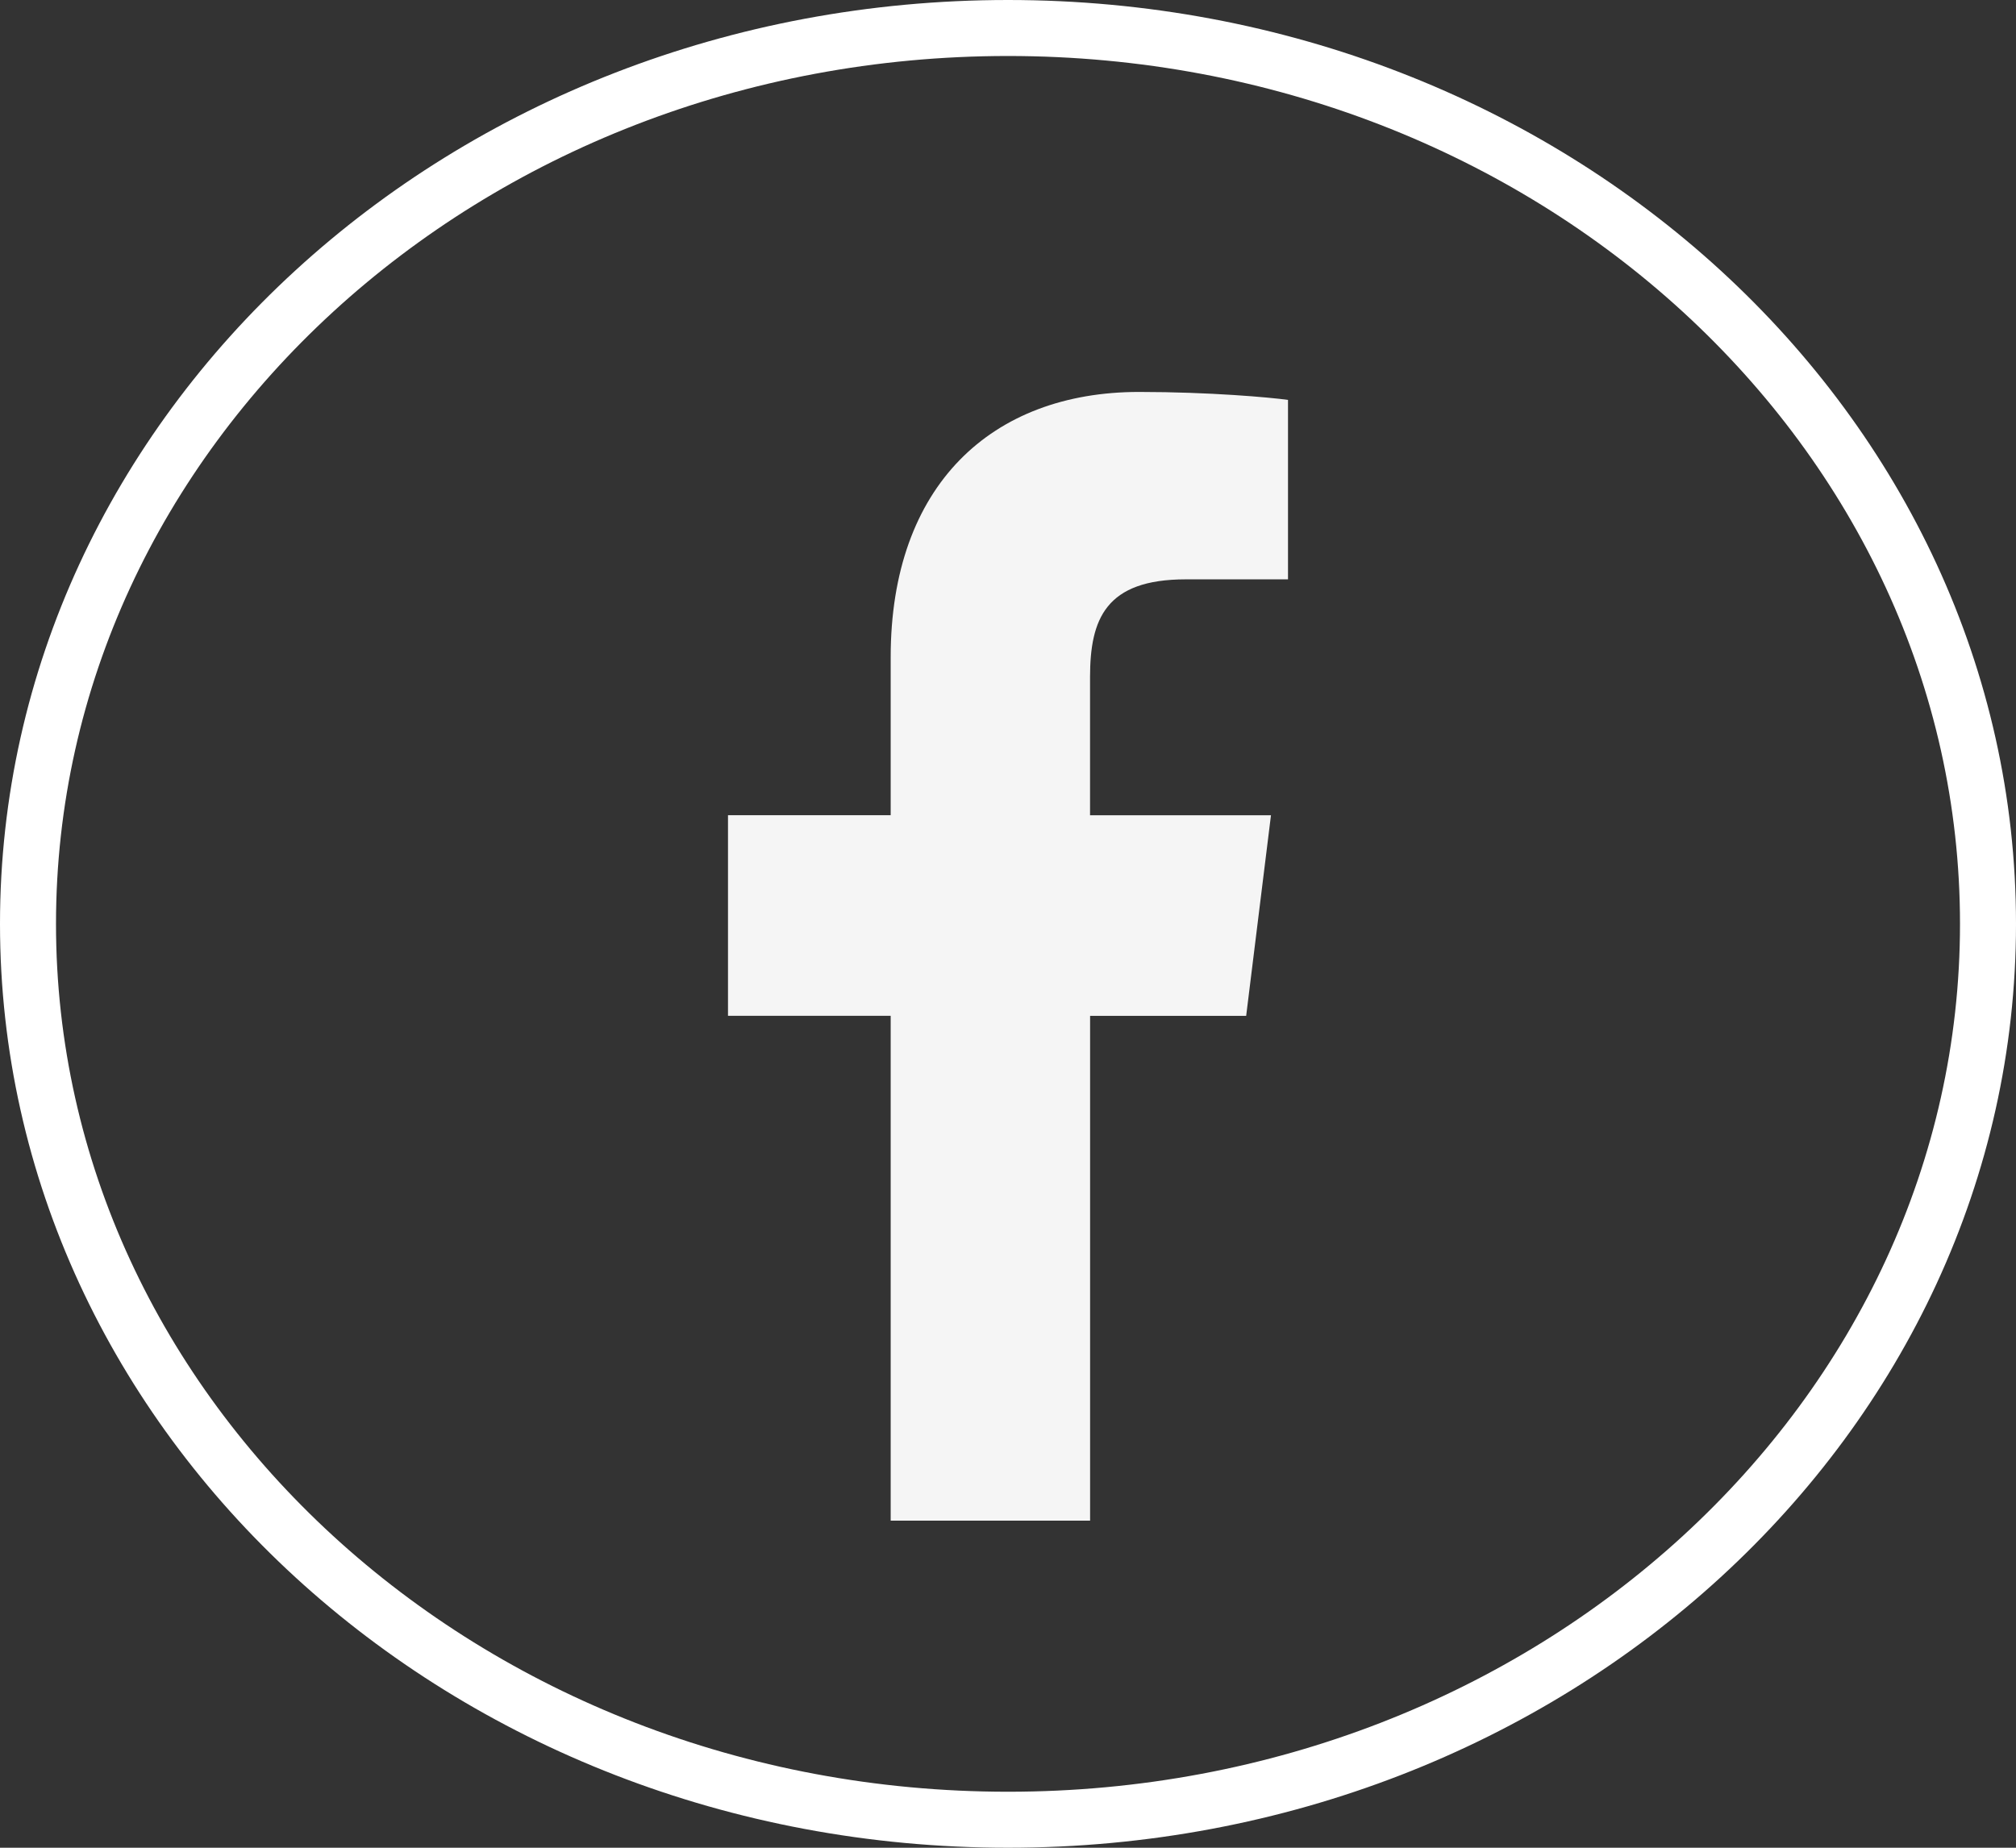
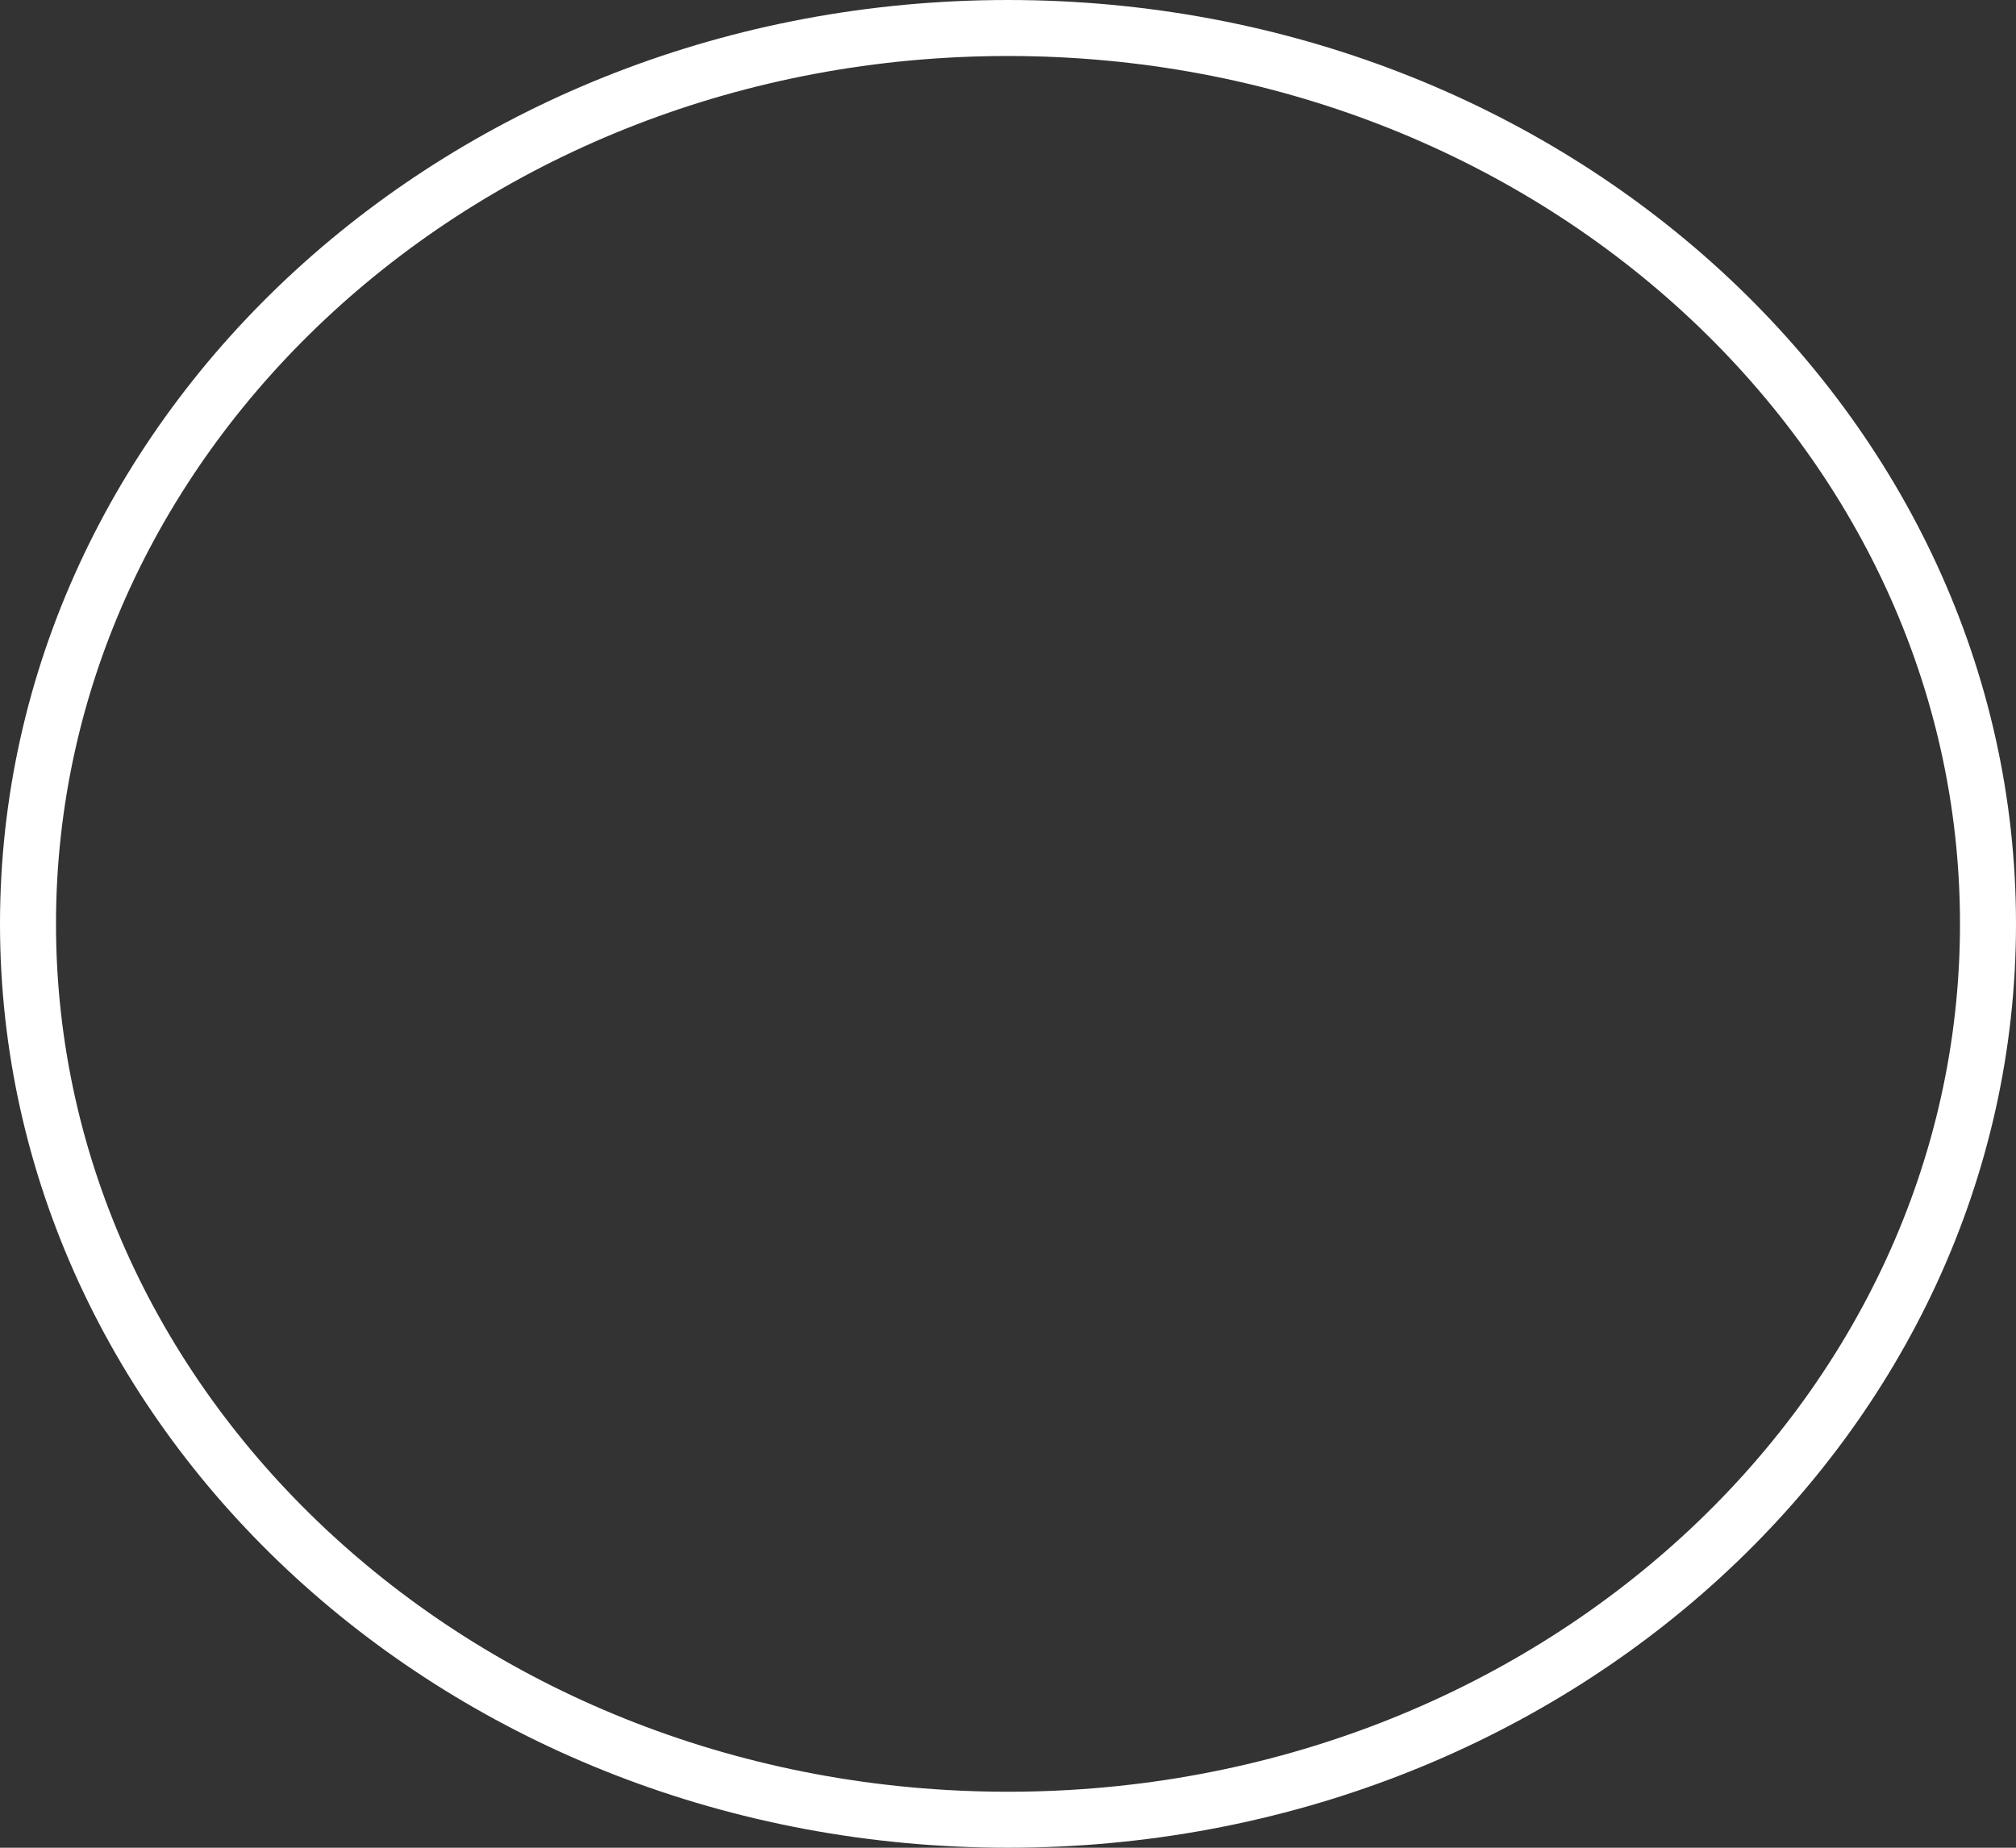
<svg xmlns="http://www.w3.org/2000/svg" width="36" height="33" viewBox="0 0 36 33" fill="none">
  <rect x="0" y="0" width="36" height="33" fill="#333333" stroke="none" />
-   <path d="M21.174 10.347H23V7.142C22.685 7.098 21.602 7 20.34 7C17.708 7 15.905 8.669 15.905 11.736V14.559H13V18.142H15.905V27.158H19.466V18.143H22.253L22.696 14.56H19.465V12.091C19.466 11.056 19.743 10.347 21.174 10.347Z" fill="#F5F5F5" />
  <path d="M35.5 16.5C35.5 25.297 27.707 32.5 18 32.5C8.293 32.5 0.5 25.297 0.5 16.5C0.5 7.704 8.293 0.5 18 0.5C27.707 0.5 35.5 7.704 35.5 16.5Z" stroke="white" />
</svg>